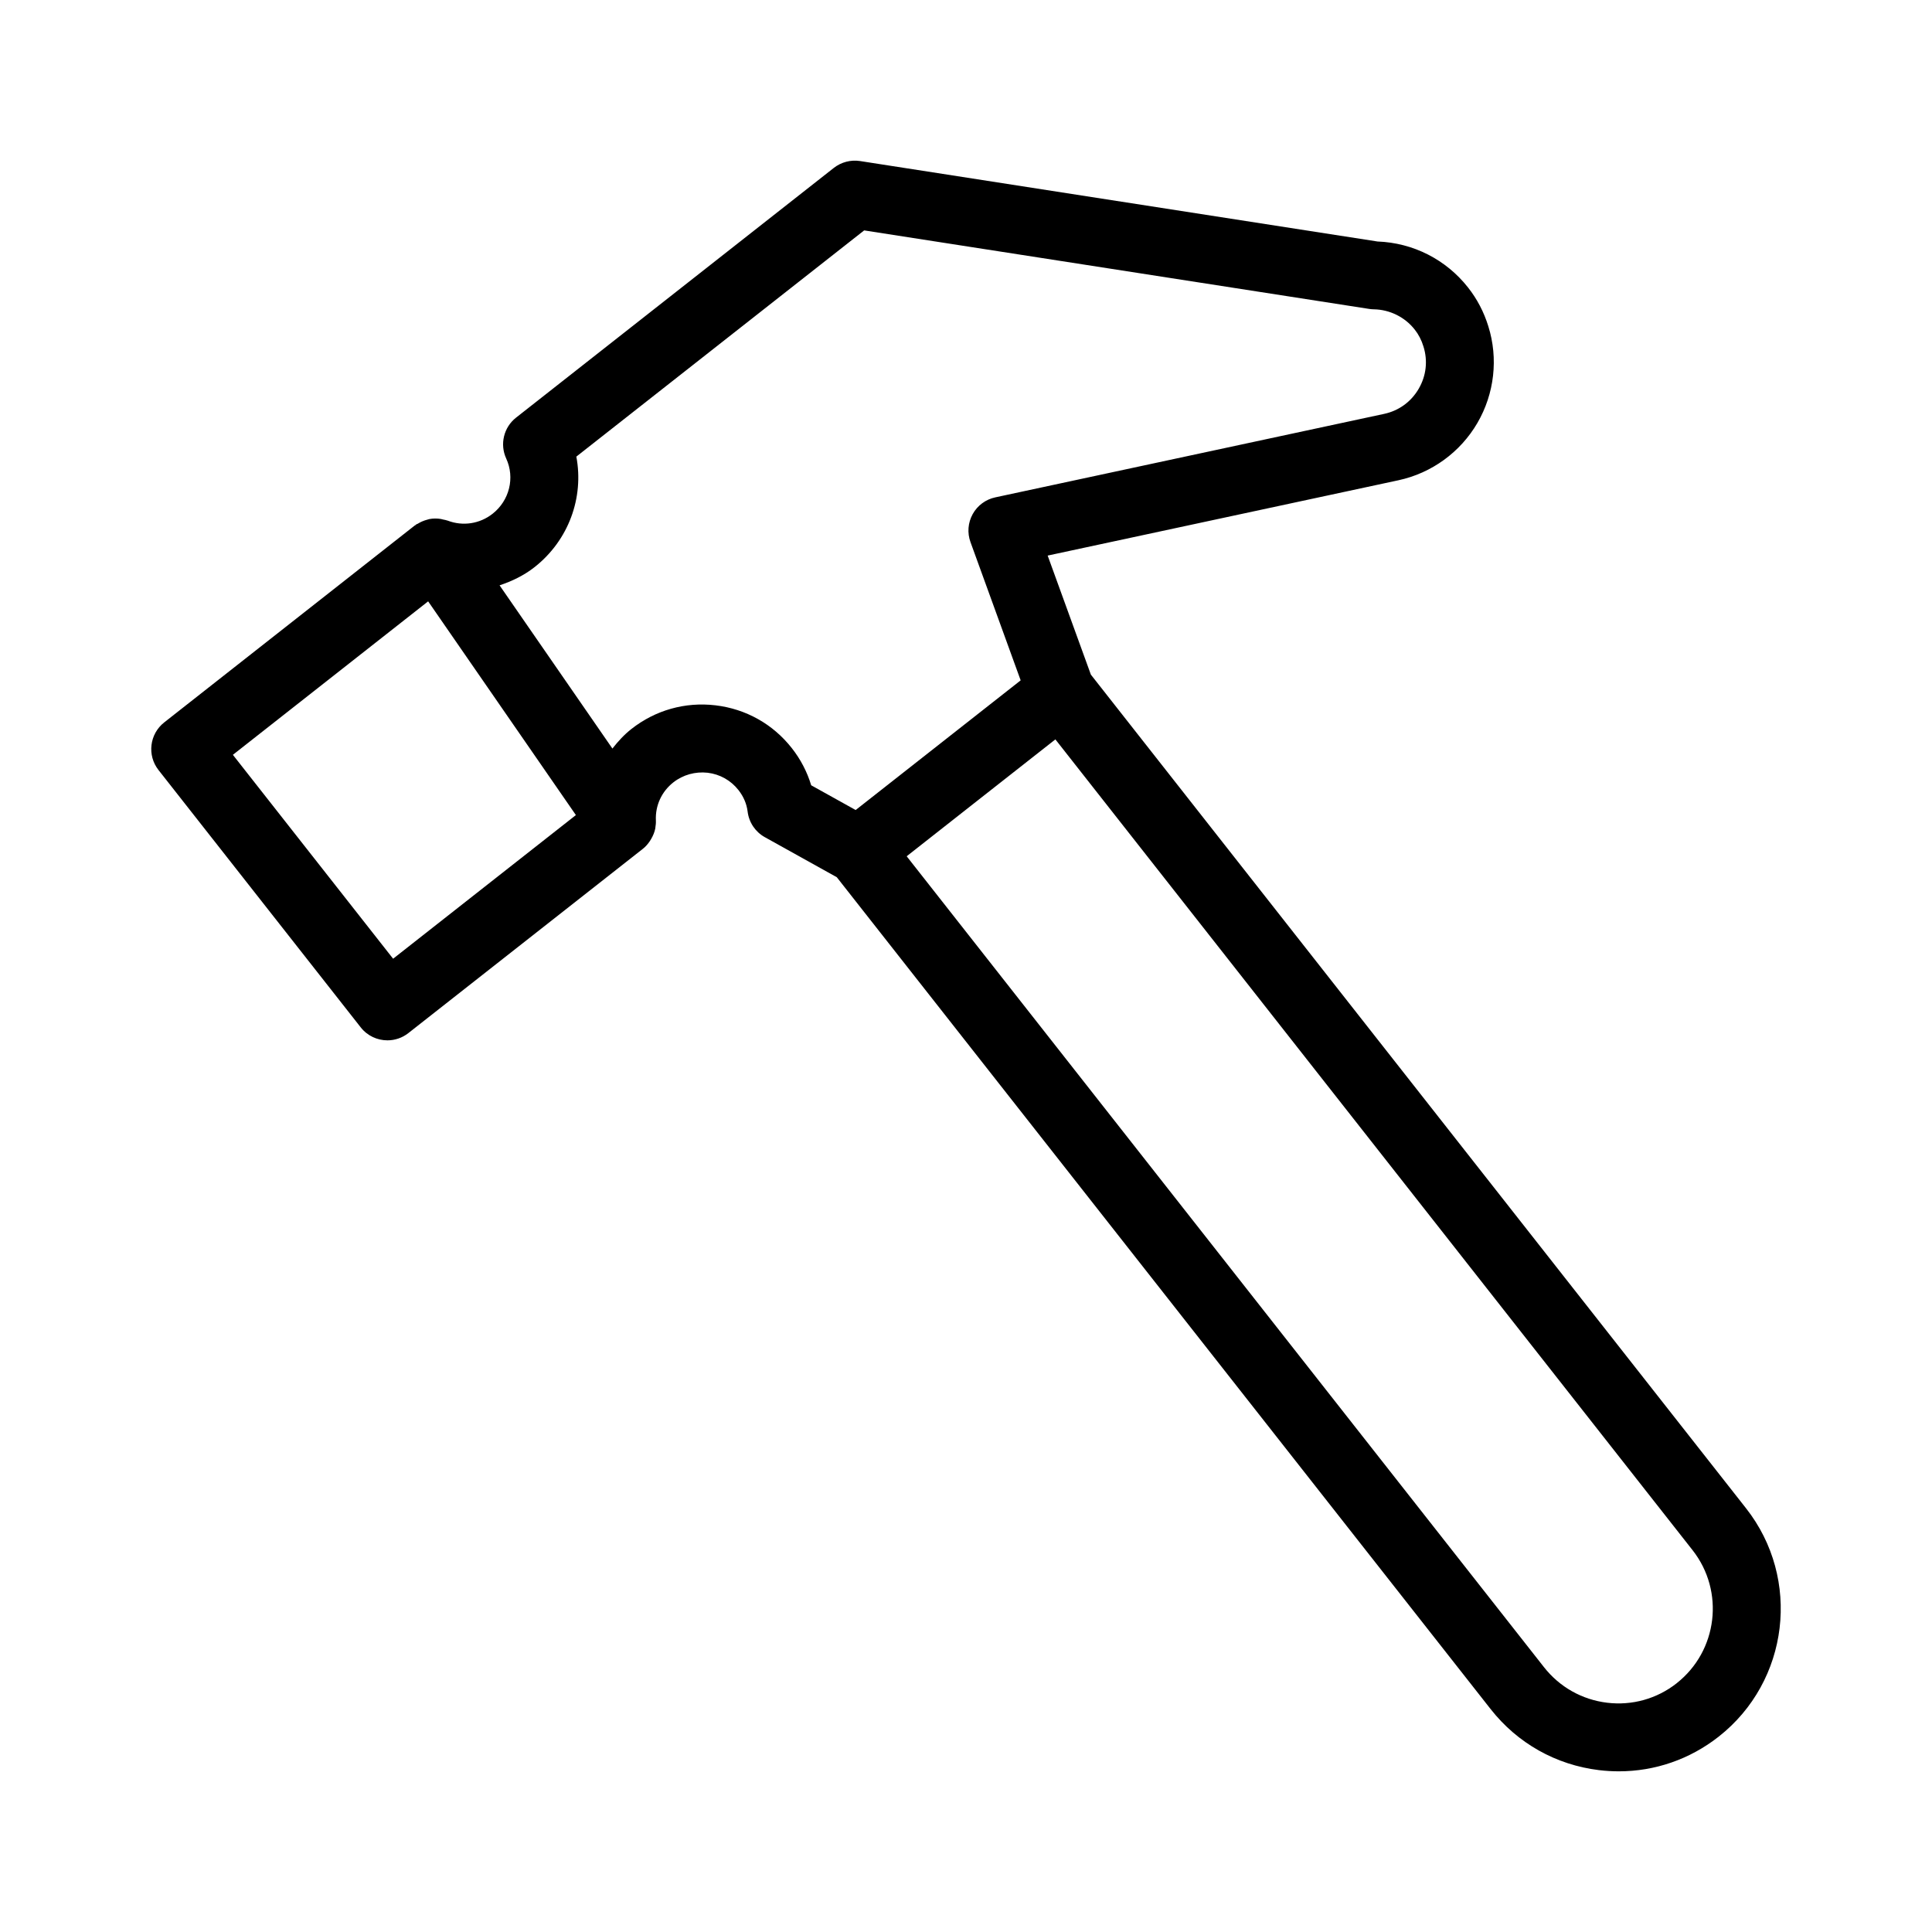
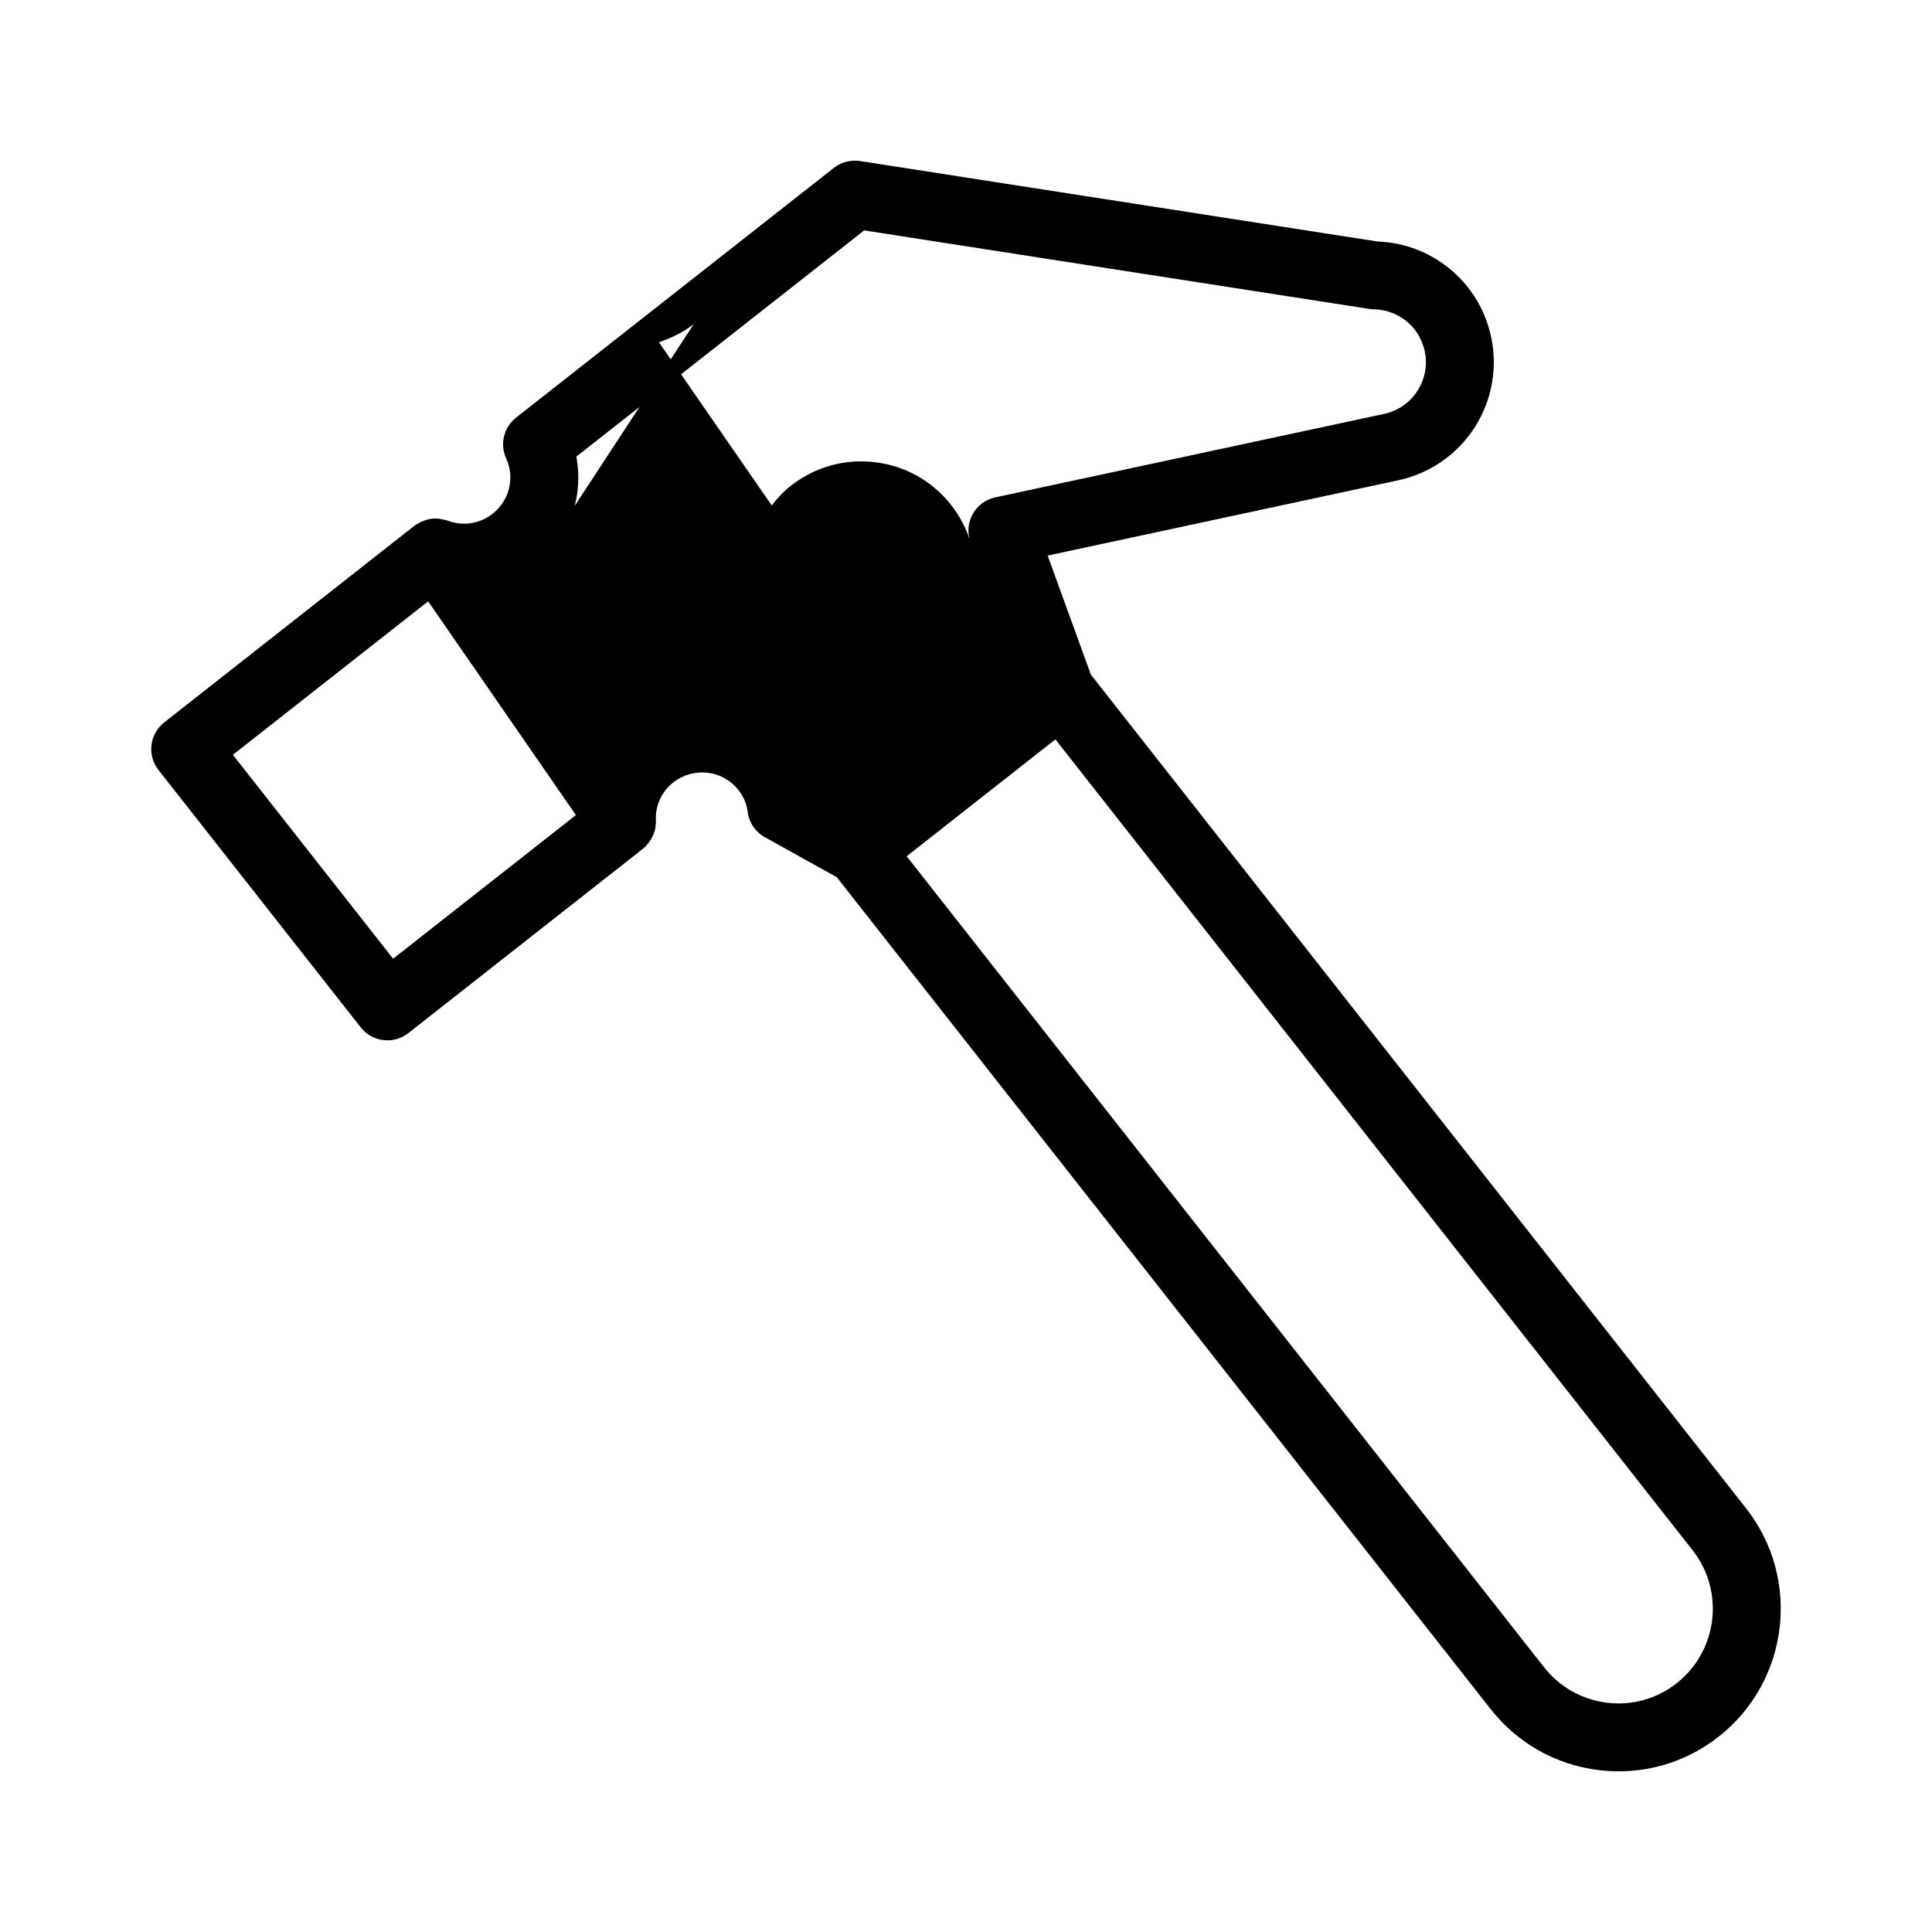
<svg xmlns="http://www.w3.org/2000/svg" fill="#000000" width="800px" height="800px" version="1.1" viewBox="144 144 512 512">
-   <path d="m262.63 281.97c-0.387-0.148-0.793-0.195-1.191-0.289-0.223-0.051-0.426-0.121-0.648-0.156-1.008-0.156-2.019-0.152-3.016 0.035-0.195 0.035-0.375 0.113-0.57 0.164-0.887 0.227-1.723 0.59-2.516 1.082-0.121 0.078-0.266 0.082-0.383 0.164-0.059 0.039-0.086 0.105-0.141 0.148-0.098 0.07-0.211 0.105-0.305 0.184l-66.34 52.141c-3.902 3.07-4.586 8.723-1.512 12.629l53.586 68.188c1.773 2.262 4.41 3.441 7.082 3.441 1.941 0 3.902-0.629 5.551-1.926l62.168-48.852c0.738-0.578 1.324-1.285 1.836-2.043 0.121-0.176 0.219-0.352 0.324-0.531 0.516-0.883 0.922-1.828 1.109-2.84 0.012-0.066 0.004-0.133 0.016-0.203 0.102-0.613 0.168-1.23 0.137-1.863-0.184-3.973 1.512-7.66 4.641-10.117 2.582-2.019 5.824-2.891 9.051-2.543 3.258 0.387 6.16 2.012 8.188 4.59 1.352 1.723 2.18 3.644 2.434 5.723 0.352 2.852 2.039 5.363 4.551 6.762l19.074 10.613 173.27 220.45c7.117 9.059 17.316 14.805 28.73 16.184 1.758 0.211 3.504 0.316 5.246 0.316 9.578 0 18.82-3.18 26.473-9.195 18.68-14.68 21.93-41.824 7.25-60.508l-173.63-220.93-11.453-31.551 92.98-19.965c8.77-1.891 16.395-7.43 20.91-15.195 4.516-7.758 5.562-17.109 2.891-25.602-1.16-3.769-2.969-7.223-5.359-10.262-5.844-7.438-14.559-11.863-24.004-12.211l-137.15-21.324c-2.453-0.375-4.973 0.281-6.941 1.82l-84.211 66.184c-3.269 2.57-4.348 7.051-2.609 10.832 2.348 5.106 0.859 11.129-3.609 14.641-3.41 2.68-7.875 3.356-11.906 1.816zm-14.453 116.1-42.461-54.035 51.746-40.672 39.156 56.641zm340.16 192.01c-5.246 4.125-11.809 5.961-18.434 5.16-6.652-0.805-12.598-4.156-16.746-9.441l-168.88-214.88 19.664-15.457 19.746-15.516 168.87 214.88c8.551 10.887 6.652 26.695-4.227 35.25zm-302.68-295.78c9.051-7.121 13.125-18.445 11.078-29.293l76.277-59.949 133.84 20.809c0.402 0.062 0.816 0.098 1.23 0.105 4.199 0.066 8.242 2.066 10.805 5.34 0.008 0.008 0.016 0.016 0.027 0.027 1.02 1.293 1.793 2.777 2.312 4.477 1.195 3.785 0.746 7.766-1.258 11.211-2.004 3.449-5.254 5.812-9.145 6.652l-103.07 22.129c-2.539 0.543-4.727 2.16-5.984 4.438-1.258 2.277-1.477 4.984-0.578 7.43l13.293 36.625-11.078 8.707-32.648 25.656-11.785-6.555c-1.07-3.551-2.812-6.902-5.148-9.863-4.992-6.356-12.168-10.379-20.207-11.328-8.012-0.957-15.938 1.27-22.281 6.262-1.93 1.516-3.562 3.301-5.043 5.195l-29.902-43.254c3.273-1.094 6.438-2.602 9.262-4.82z" />
+   <path d="m262.63 281.97c-0.387-0.148-0.793-0.195-1.191-0.289-0.223-0.051-0.426-0.121-0.648-0.156-1.008-0.156-2.019-0.152-3.016 0.035-0.195 0.035-0.375 0.113-0.57 0.164-0.887 0.227-1.723 0.59-2.516 1.082-0.121 0.078-0.266 0.082-0.383 0.164-0.059 0.039-0.086 0.105-0.141 0.148-0.098 0.07-0.211 0.105-0.305 0.184l-66.34 52.141c-3.902 3.07-4.586 8.723-1.512 12.629l53.586 68.188c1.773 2.262 4.41 3.441 7.082 3.441 1.941 0 3.902-0.629 5.551-1.926l62.168-48.852c0.738-0.578 1.324-1.285 1.836-2.043 0.121-0.176 0.219-0.352 0.324-0.531 0.516-0.883 0.922-1.828 1.109-2.84 0.012-0.066 0.004-0.133 0.016-0.203 0.102-0.613 0.168-1.23 0.137-1.863-0.184-3.973 1.512-7.66 4.641-10.117 2.582-2.019 5.824-2.891 9.051-2.543 3.258 0.387 6.16 2.012 8.188 4.59 1.352 1.723 2.18 3.644 2.434 5.723 0.352 2.852 2.039 5.363 4.551 6.762l19.074 10.613 173.27 220.45c7.117 9.059 17.316 14.805 28.73 16.184 1.758 0.211 3.504 0.316 5.246 0.316 9.578 0 18.82-3.18 26.473-9.195 18.68-14.68 21.93-41.824 7.25-60.508l-173.63-220.93-11.453-31.551 92.98-19.965c8.77-1.891 16.395-7.43 20.91-15.195 4.516-7.758 5.562-17.109 2.891-25.602-1.16-3.769-2.969-7.223-5.359-10.262-5.844-7.438-14.559-11.863-24.004-12.211l-137.15-21.324c-2.453-0.375-4.973 0.281-6.941 1.82l-84.211 66.184c-3.269 2.57-4.348 7.051-2.609 10.832 2.348 5.106 0.859 11.129-3.609 14.641-3.41 2.68-7.875 3.356-11.906 1.816zm-14.453 116.1-42.461-54.035 51.746-40.672 39.156 56.641zm340.16 192.01c-5.246 4.125-11.809 5.961-18.434 5.16-6.652-0.805-12.598-4.156-16.746-9.441l-168.88-214.88 19.664-15.457 19.746-15.516 168.87 214.88c8.551 10.887 6.652 26.695-4.227 35.25zm-302.68-295.78c9.051-7.121 13.125-18.445 11.078-29.293l76.277-59.949 133.84 20.809c0.402 0.062 0.816 0.098 1.23 0.105 4.199 0.066 8.242 2.066 10.805 5.34 0.008 0.008 0.016 0.016 0.027 0.027 1.02 1.293 1.793 2.777 2.312 4.477 1.195 3.785 0.746 7.766-1.258 11.211-2.004 3.449-5.254 5.812-9.145 6.652l-103.07 22.129c-2.539 0.543-4.727 2.16-5.984 4.438-1.258 2.277-1.477 4.984-0.578 7.43c-1.07-3.551-2.812-6.902-5.148-9.863-4.992-6.356-12.168-10.379-20.207-11.328-8.012-0.957-15.938 1.27-22.281 6.262-1.93 1.516-3.562 3.301-5.043 5.195l-29.902-43.254c3.273-1.094 6.438-2.602 9.262-4.82z" />
</svg>